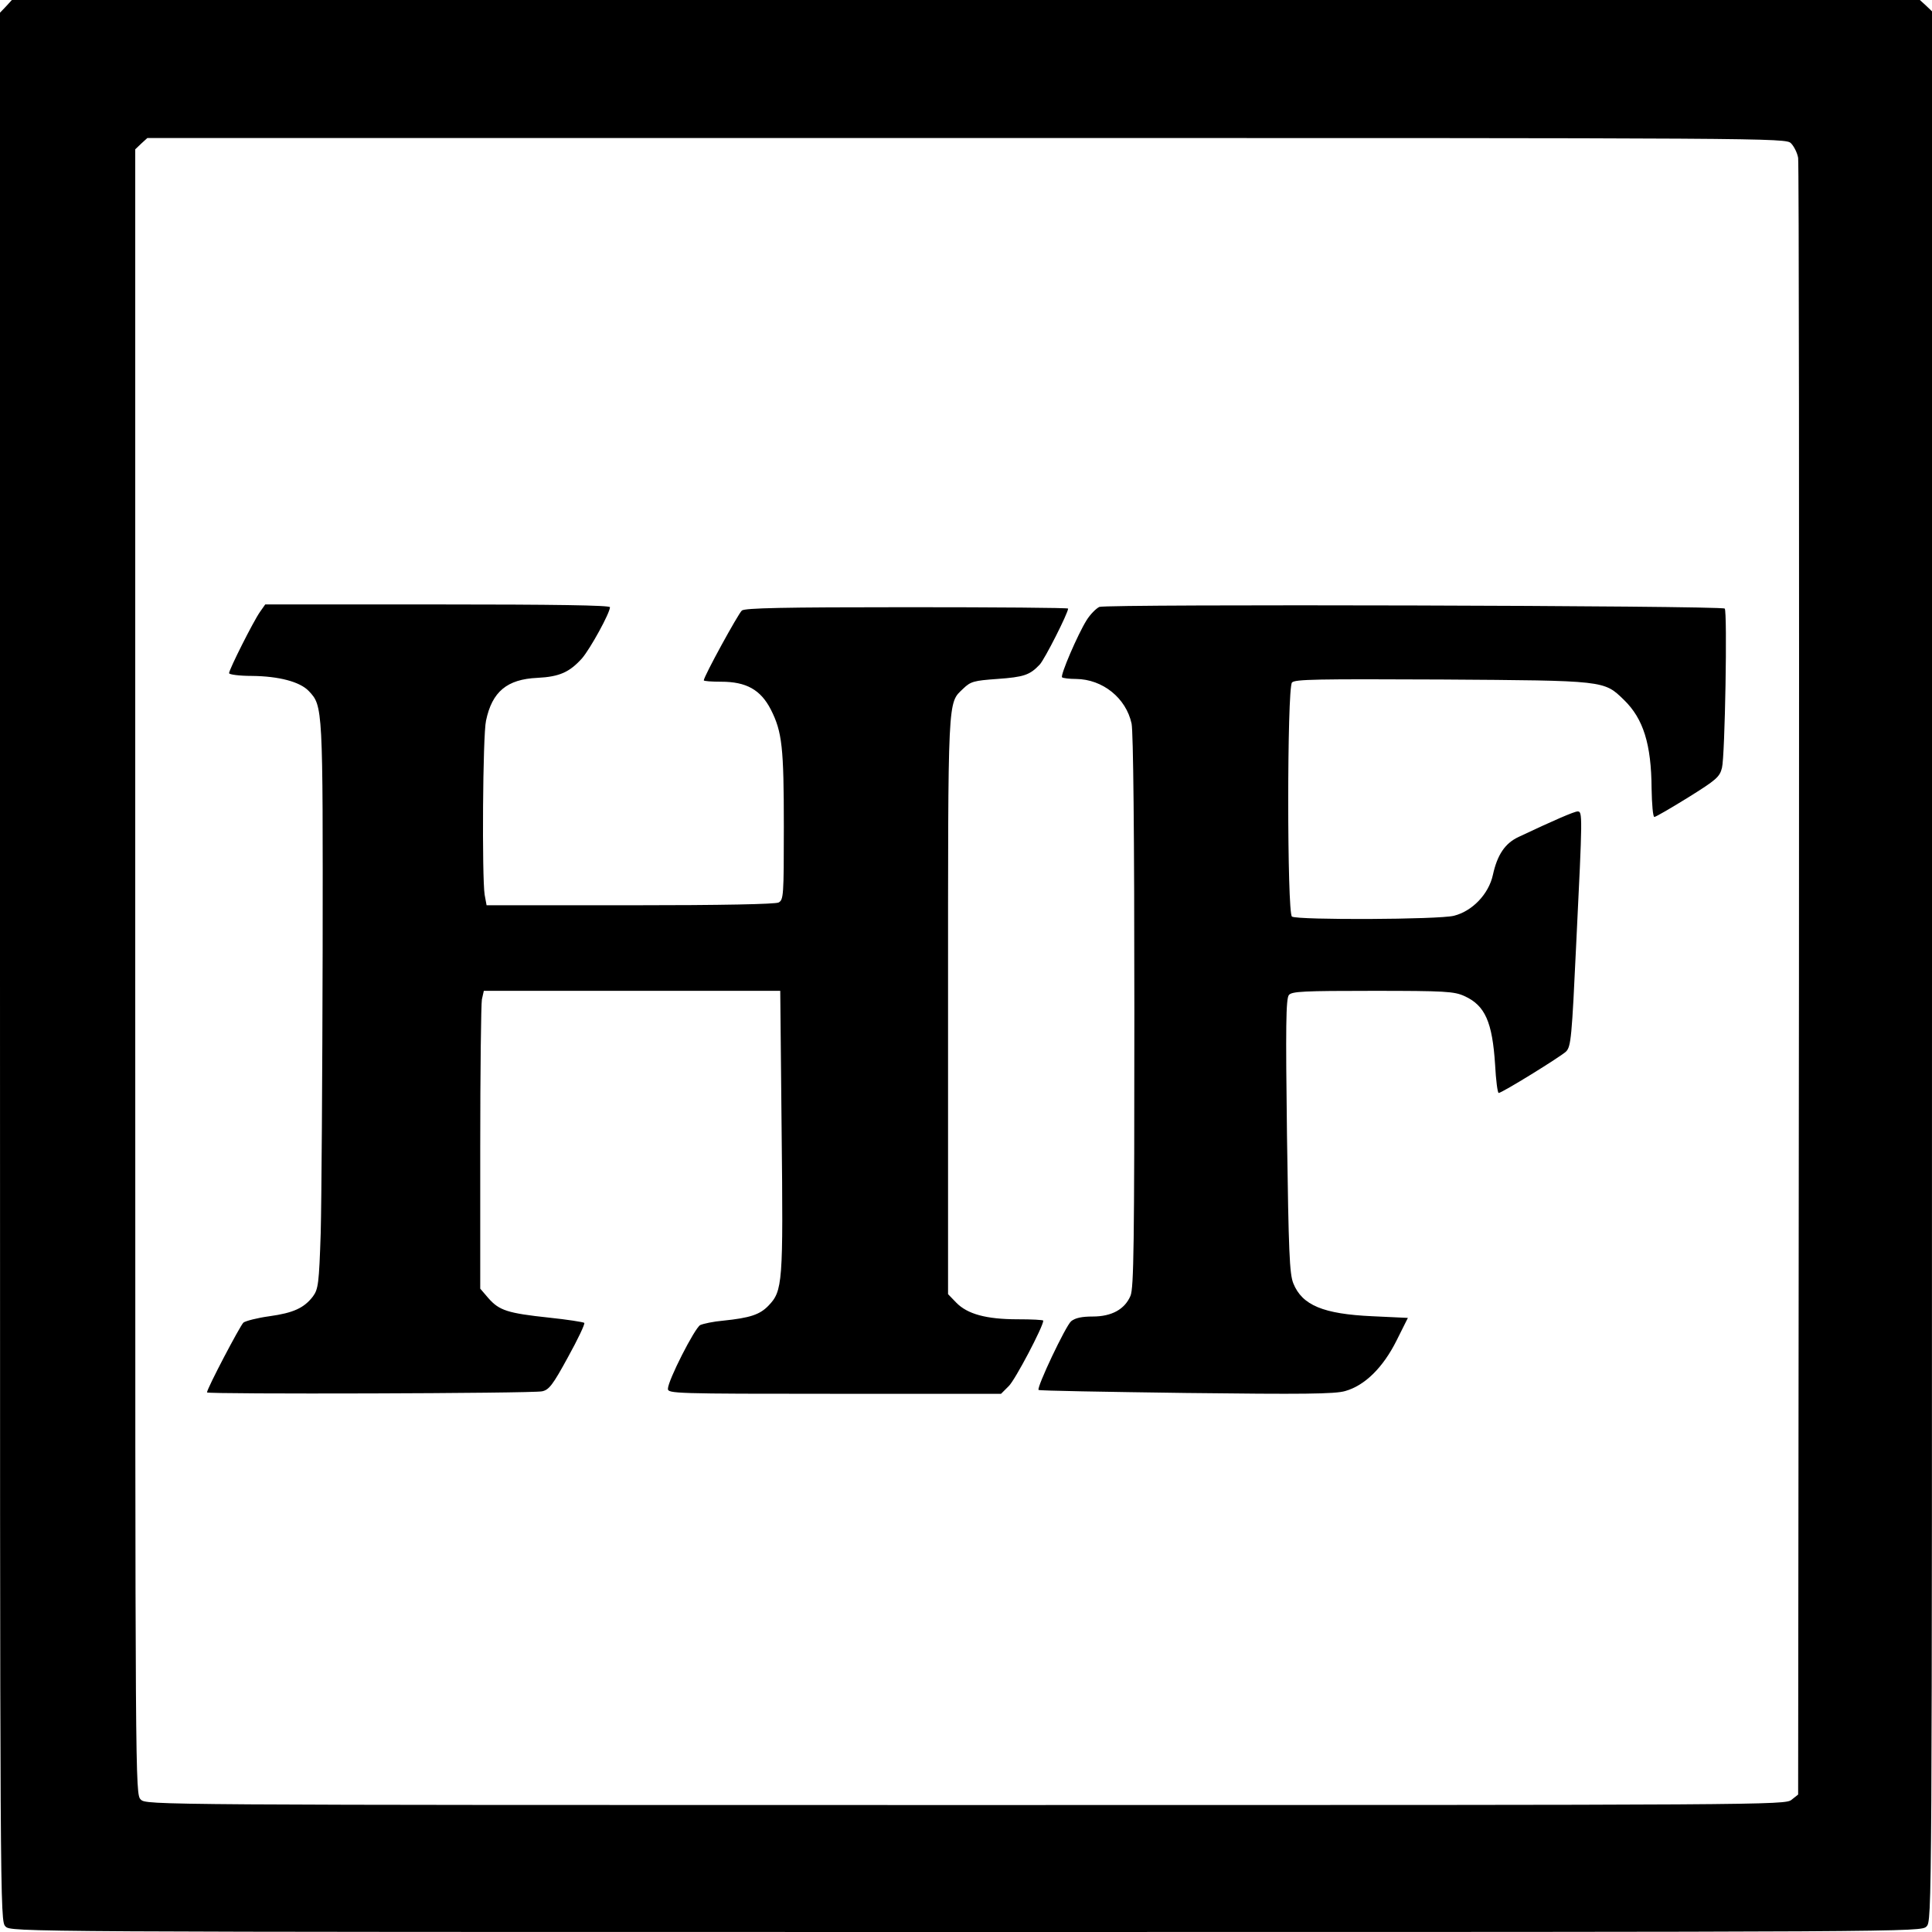
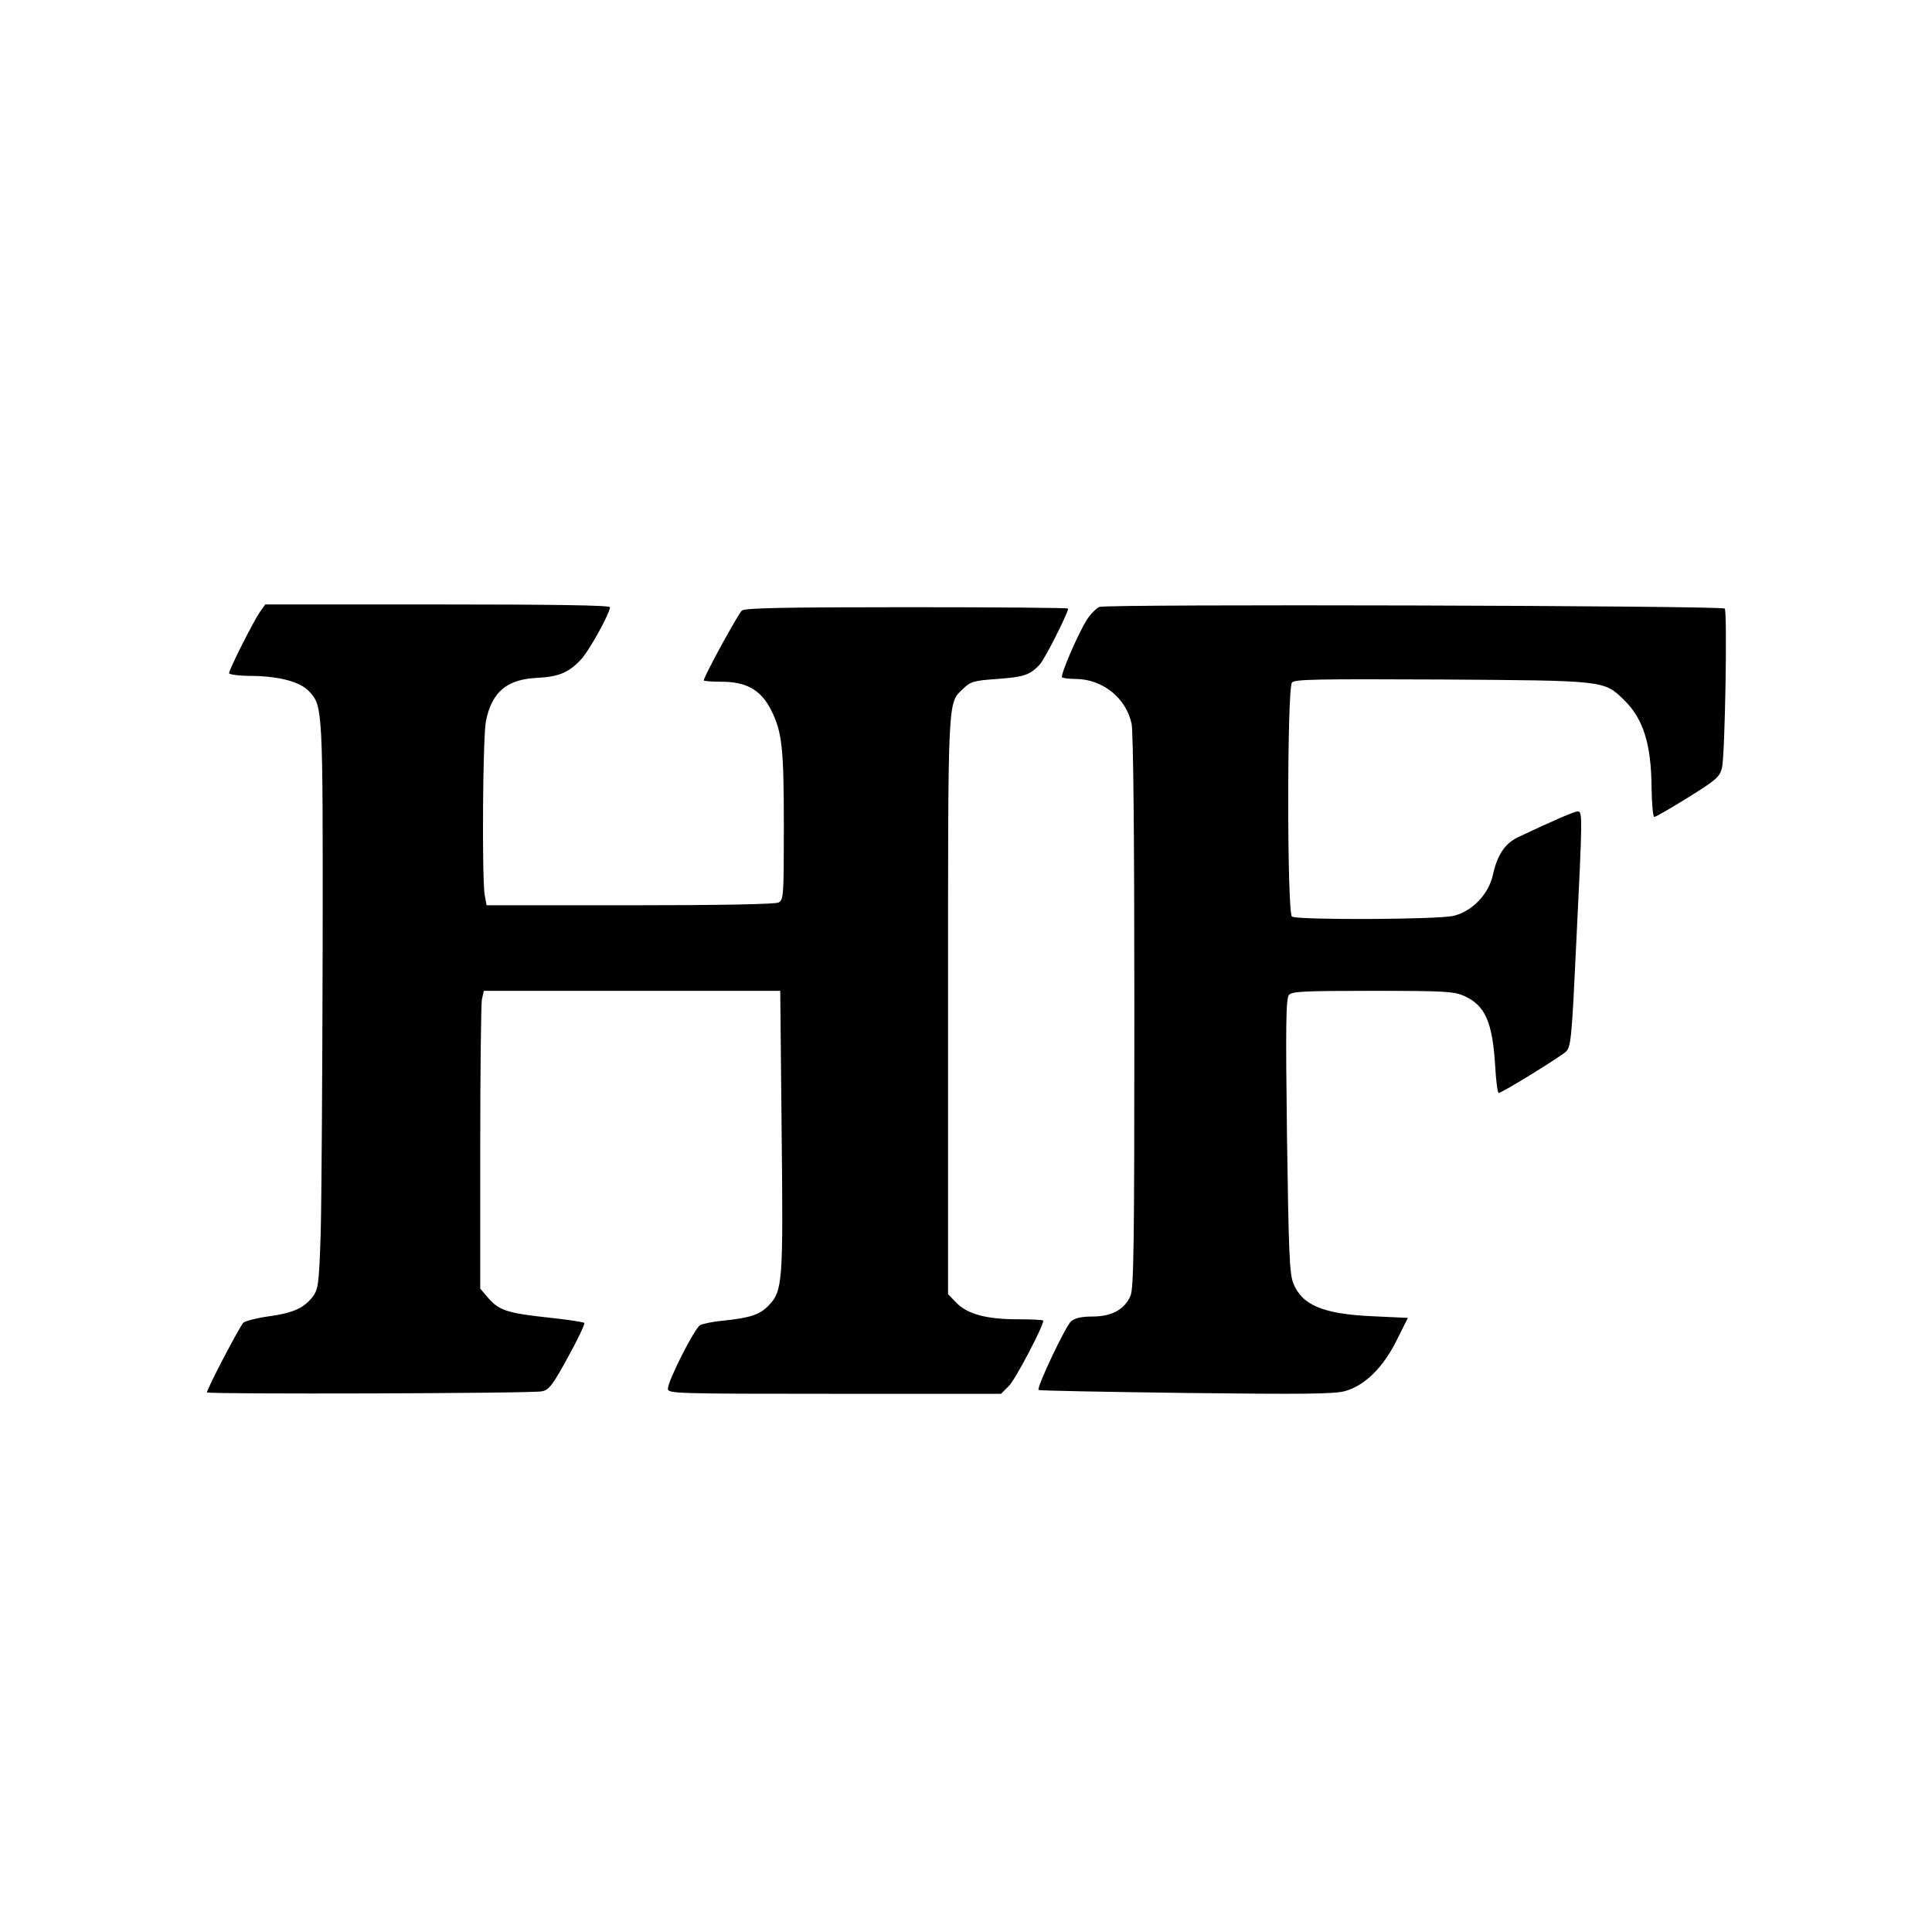
<svg xmlns="http://www.w3.org/2000/svg" version="1.0" width="700pt" height="700pt" viewBox="0 0 700 700" preserveAspectRatio="xMidYMid meet">
  <g transform="translate(0,700) scale(0.1,-0.1)" fill="#000000" stroke="none">
-     <path d="M22 6977 l-22 -23 0 -3457 c0 -3444 0 -3457 20 -3477 20 -20 33 -20 3480 -20 3447 0 3460 0 3480 20 20 20 20 33 20 3480 l0 3459 -22 21 -22 20 -3456 0 -3457 0 -21 -23z m6467 -496 c11 -11 23 -35 26 -53 3 -18 4 -1360 3 -2981 l-3 -2949 -24 -19 c-23 -19 -84 -19 -2992 -19 -2956 0 -2969 0 -2989 20 -20 20 -20 33 -20 3000 l0 2979 22 21 22 20 2968 0 c2926 0 2968 0 2987 -19z" />
    <path d="M942 4783 c-24 -34 -112 -209 -112 -222 0 -5 37 -10 83 -10 97 -1 174 -21 206 -55 51 -54 51 -57 50 -940 -1 -452 -4 -912 -7 -1023 -6 -184 -9 -204 -28 -230 -32 -42 -71 -60 -158 -72 -44 -6 -86 -17 -94 -23 -12 -11 -132 -239 -132 -253 0 -7 1179 -4 1214 4 25 5 39 23 94 124 36 65 62 120 59 124 -4 3 -61 12 -128 19 -150 16 -180 26 -219 70 l-30 35 0 508 c0 280 3 523 6 540 l7 31 537 0 537 0 5 -507 c6 -554 4 -580 -48 -634 -31 -32 -66 -44 -164 -54 -35 -3 -72 -11 -83 -16 -20 -11 -117 -201 -117 -231 0 -17 24 -18 604 -18 l603 0 28 28 c23 22 125 216 125 237 0 3 -42 5 -93 5 -114 0 -182 19 -222 60 l-30 31 0 1047 c0 1134 -2 1092 55 1147 27 26 39 29 123 35 97 7 118 14 154 52 18 19 103 187 103 203 0 3 -262 5 -583 5 -452 0 -587 -3 -599 -12 -13 -11 -138 -239 -138 -253 0 -3 29 -5 63 -5 91 0 143 -29 180 -101 41 -81 47 -137 47 -425 0 -250 -1 -264 -19 -274 -13 -6 -200 -10 -539 -10 l-519 0 -7 38 c-10 64 -7 578 5 631 22 105 76 150 186 155 81 4 117 21 162 71 30 35 101 164 101 185 0 7 -205 10 -624 10 l-625 0 -19 -27z" />
    <path d="M3983 4801 c-12 -6 -33 -27 -46 -48 -32 -51 -96 -200 -89 -207 3 -3 26 -6 51 -6 96 -1 181 -69 201 -162 6 -32 10 -389 10 -1044 0 -843 -2 -1000 -14 -1029 -21 -49 -68 -75 -137 -75 -39 0 -63 -5 -78 -17 -20 -17 -126 -241 -118 -249 2 -3 243 -7 534 -11 422 -5 540 -4 577 7 71 20 137 85 186 183 l41 82 -128 6 c-179 8 -255 40 -287 119 -14 35 -17 113 -23 535 -5 395 -4 497 7 510 11 13 53 15 304 15 262 0 295 -2 332 -19 75 -34 101 -94 111 -248 3 -57 9 -103 13 -103 12 0 224 131 244 150 18 18 21 50 37 392 23 468 23 478 5 478 -12 0 -88 -33 -213 -92 -50 -23 -78 -65 -94 -138 -15 -69 -74 -131 -141 -148 -55 -14 -566 -16 -587 -3 -18 12 -18 825 0 848 10 12 90 13 543 11 593 -4 587 -3 660 -74 70 -68 99 -160 100 -321 1 -57 5 -103 10 -103 5 0 60 32 123 71 101 63 114 74 122 107 11 42 20 567 10 577 -11 11 -2241 17 -2266 6z" />
  </g>
</svg>